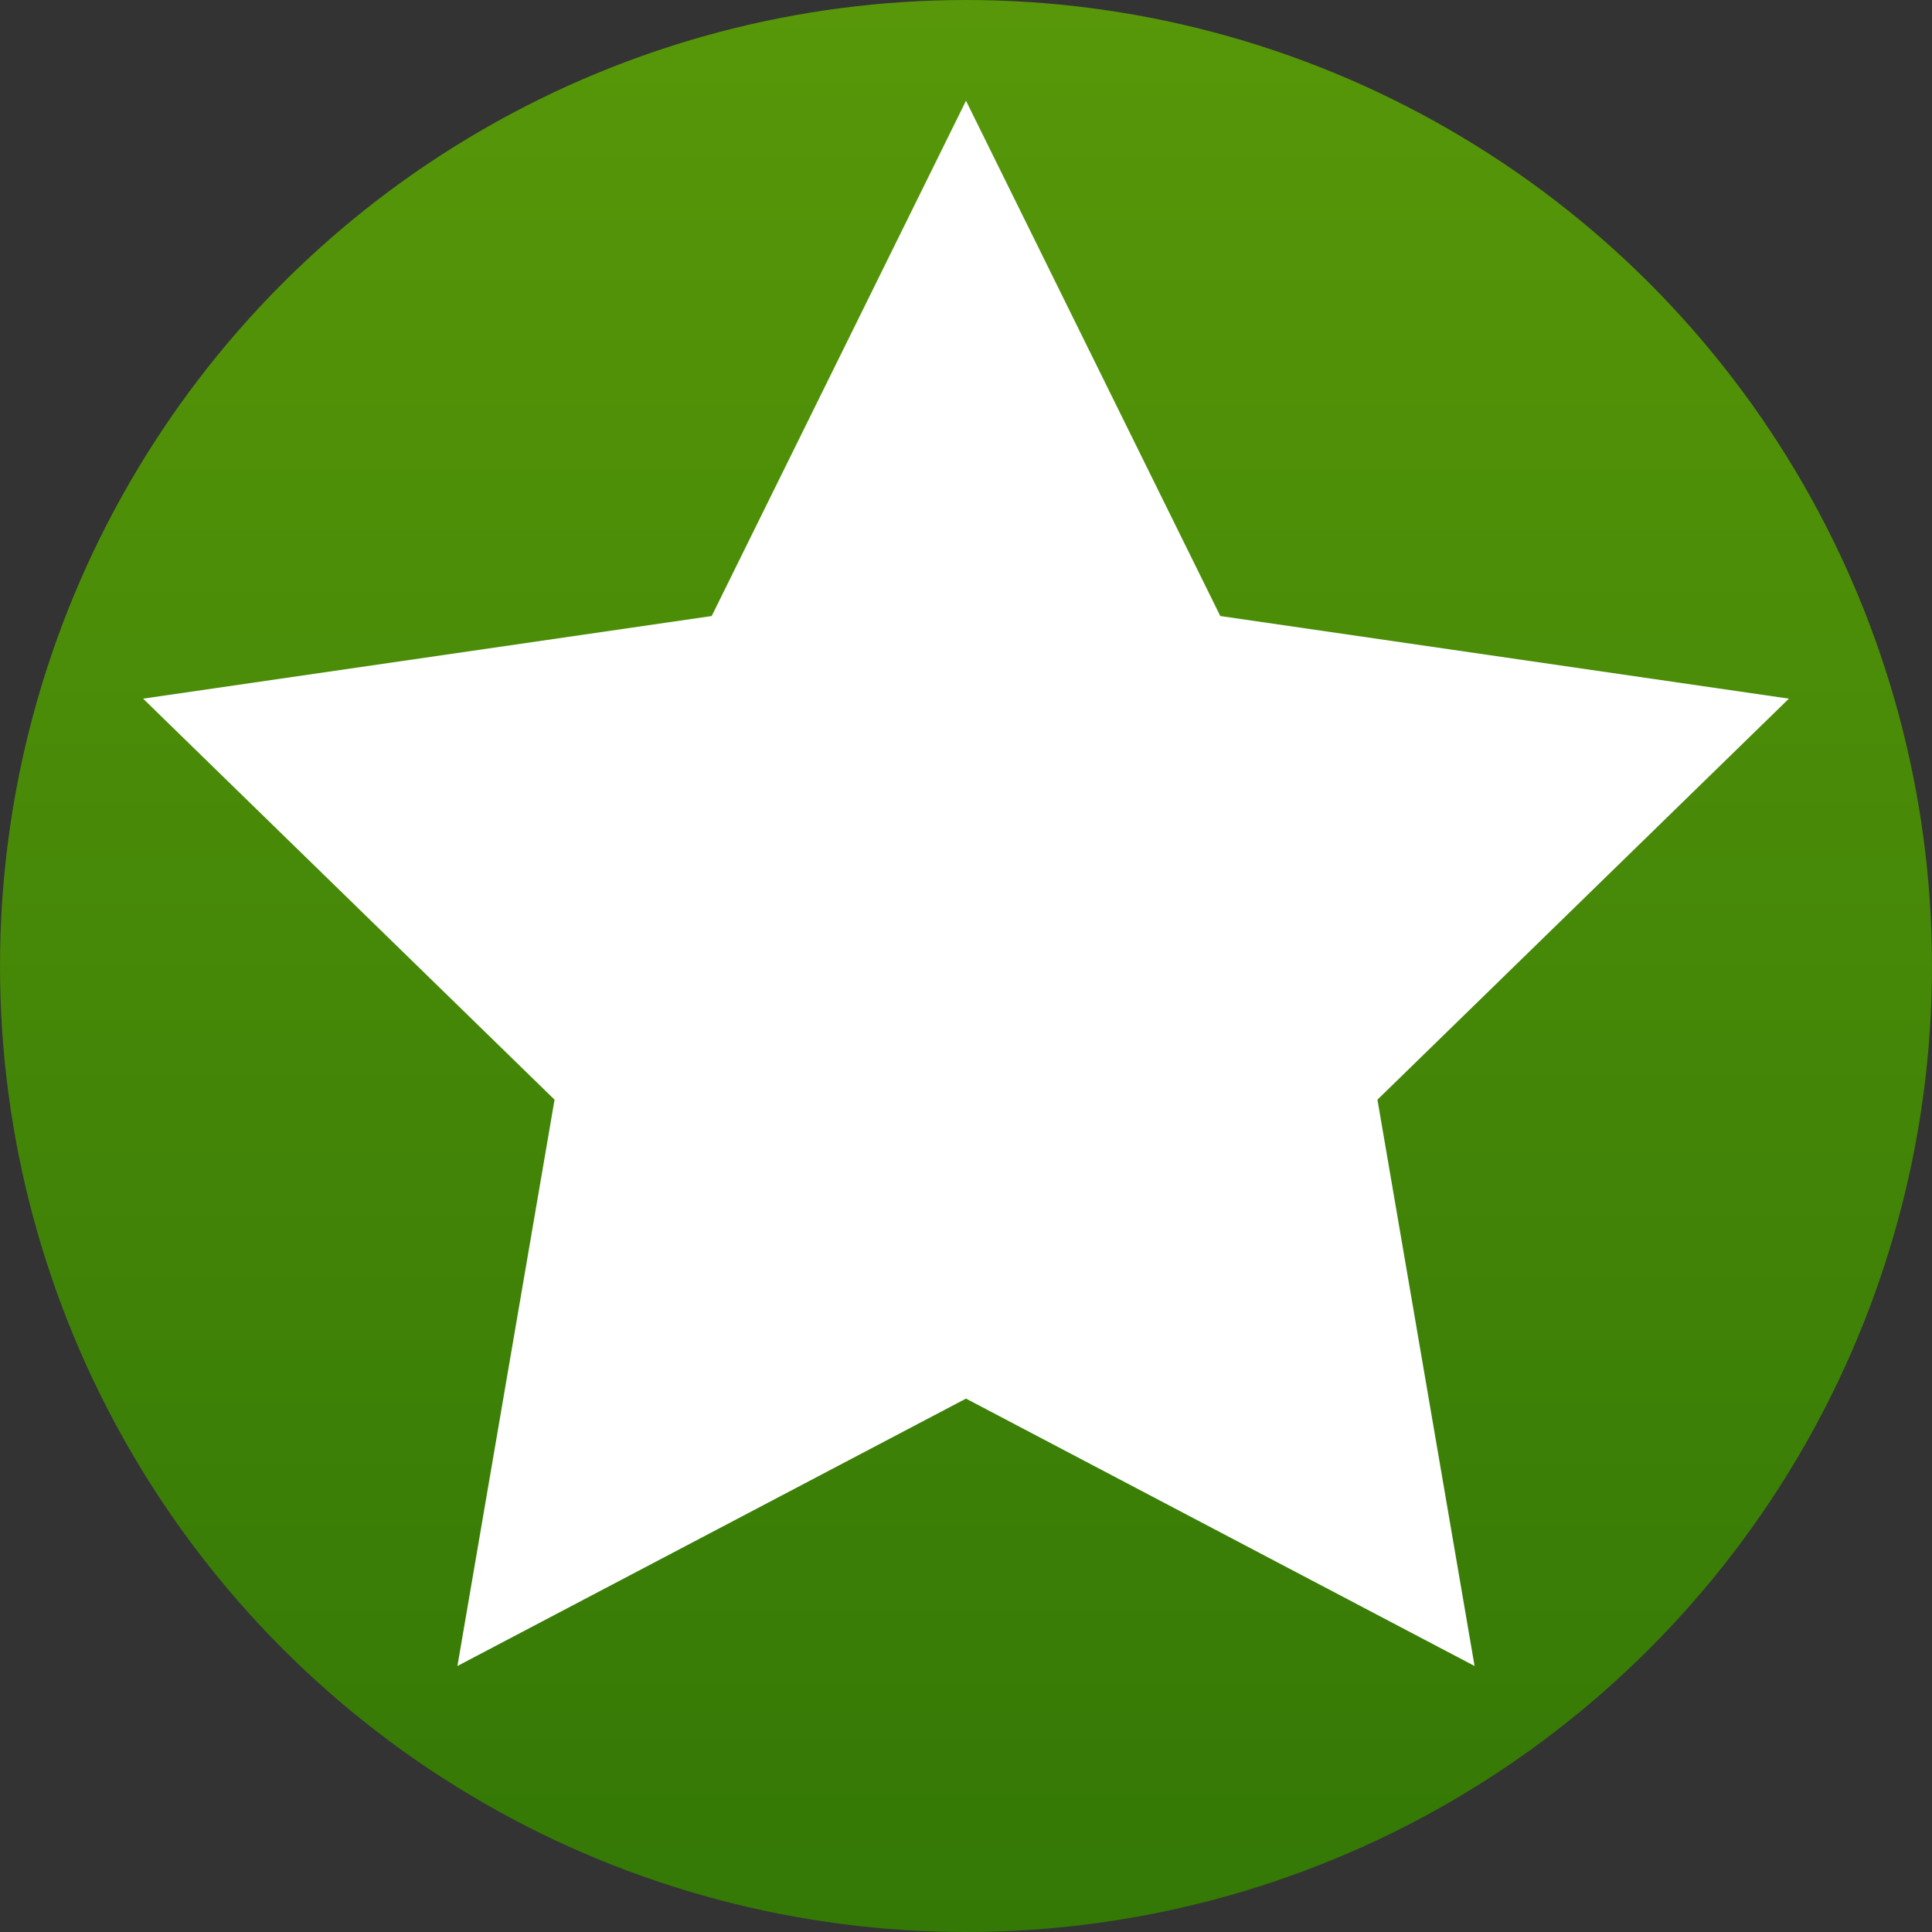
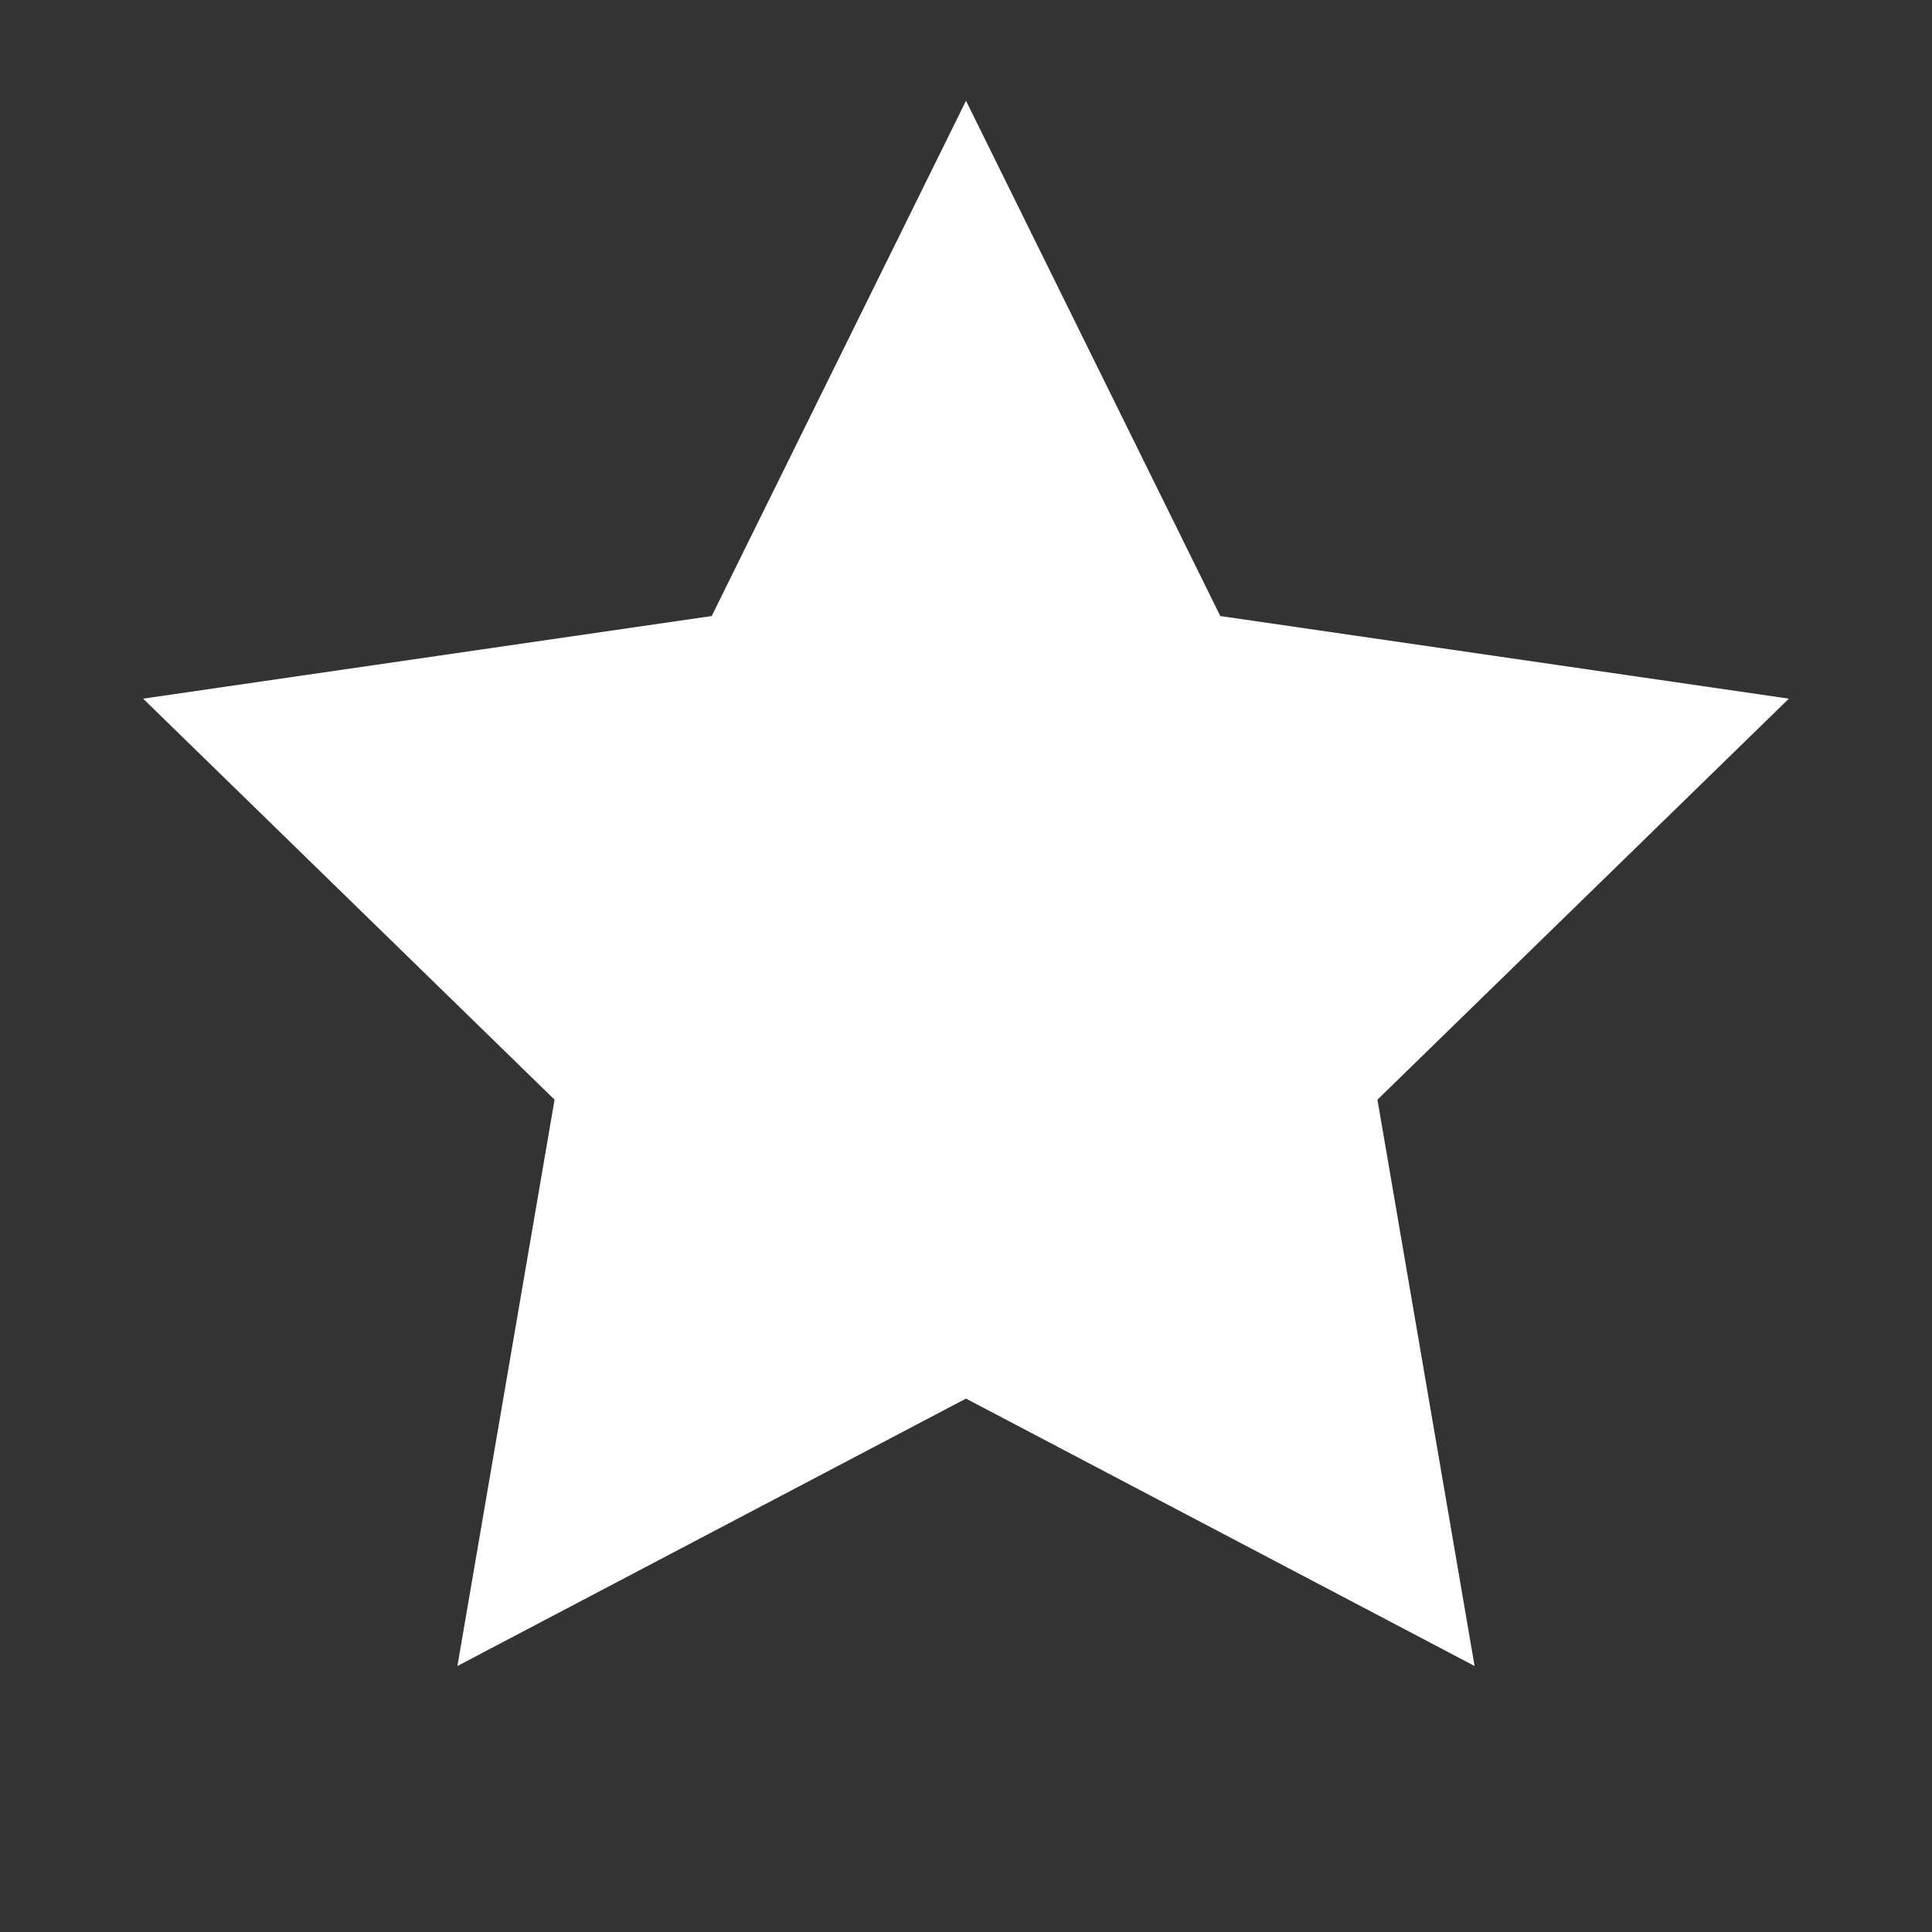
<svg xmlns="http://www.w3.org/2000/svg" viewBox="0 0 358 358">
  <rect x="0" y="0" width="358" height="358" fill="#333333" stroke="none" />
  <defs>
    <style>.cls-1{fill:url(#Green_Gradient);}.cls-2{fill:#fff;}</style>
    <linearGradient id="Green_Gradient" x1="179" x2="179" y2="358" gradientUnits="userSpaceOnUse">
      <stop offset="0" stop-color="#579709" />
      <stop offset="1" stop-color="#347806" />
    </linearGradient>
  </defs>
  <title>Badges</title>
  <g id="level_3">
-     <circle class="cls-1" cx="179" cy="179" r="179" />
    <polygon class="cls-2" points="179 18.67 226.12 114.15 331.48 129.46 255.24 203.77 273.24 308.71 179 259.16 84.76 308.71 102.76 203.77 26.52 129.46 131.88 114.15 179 18.67" />
  </g>
</svg>